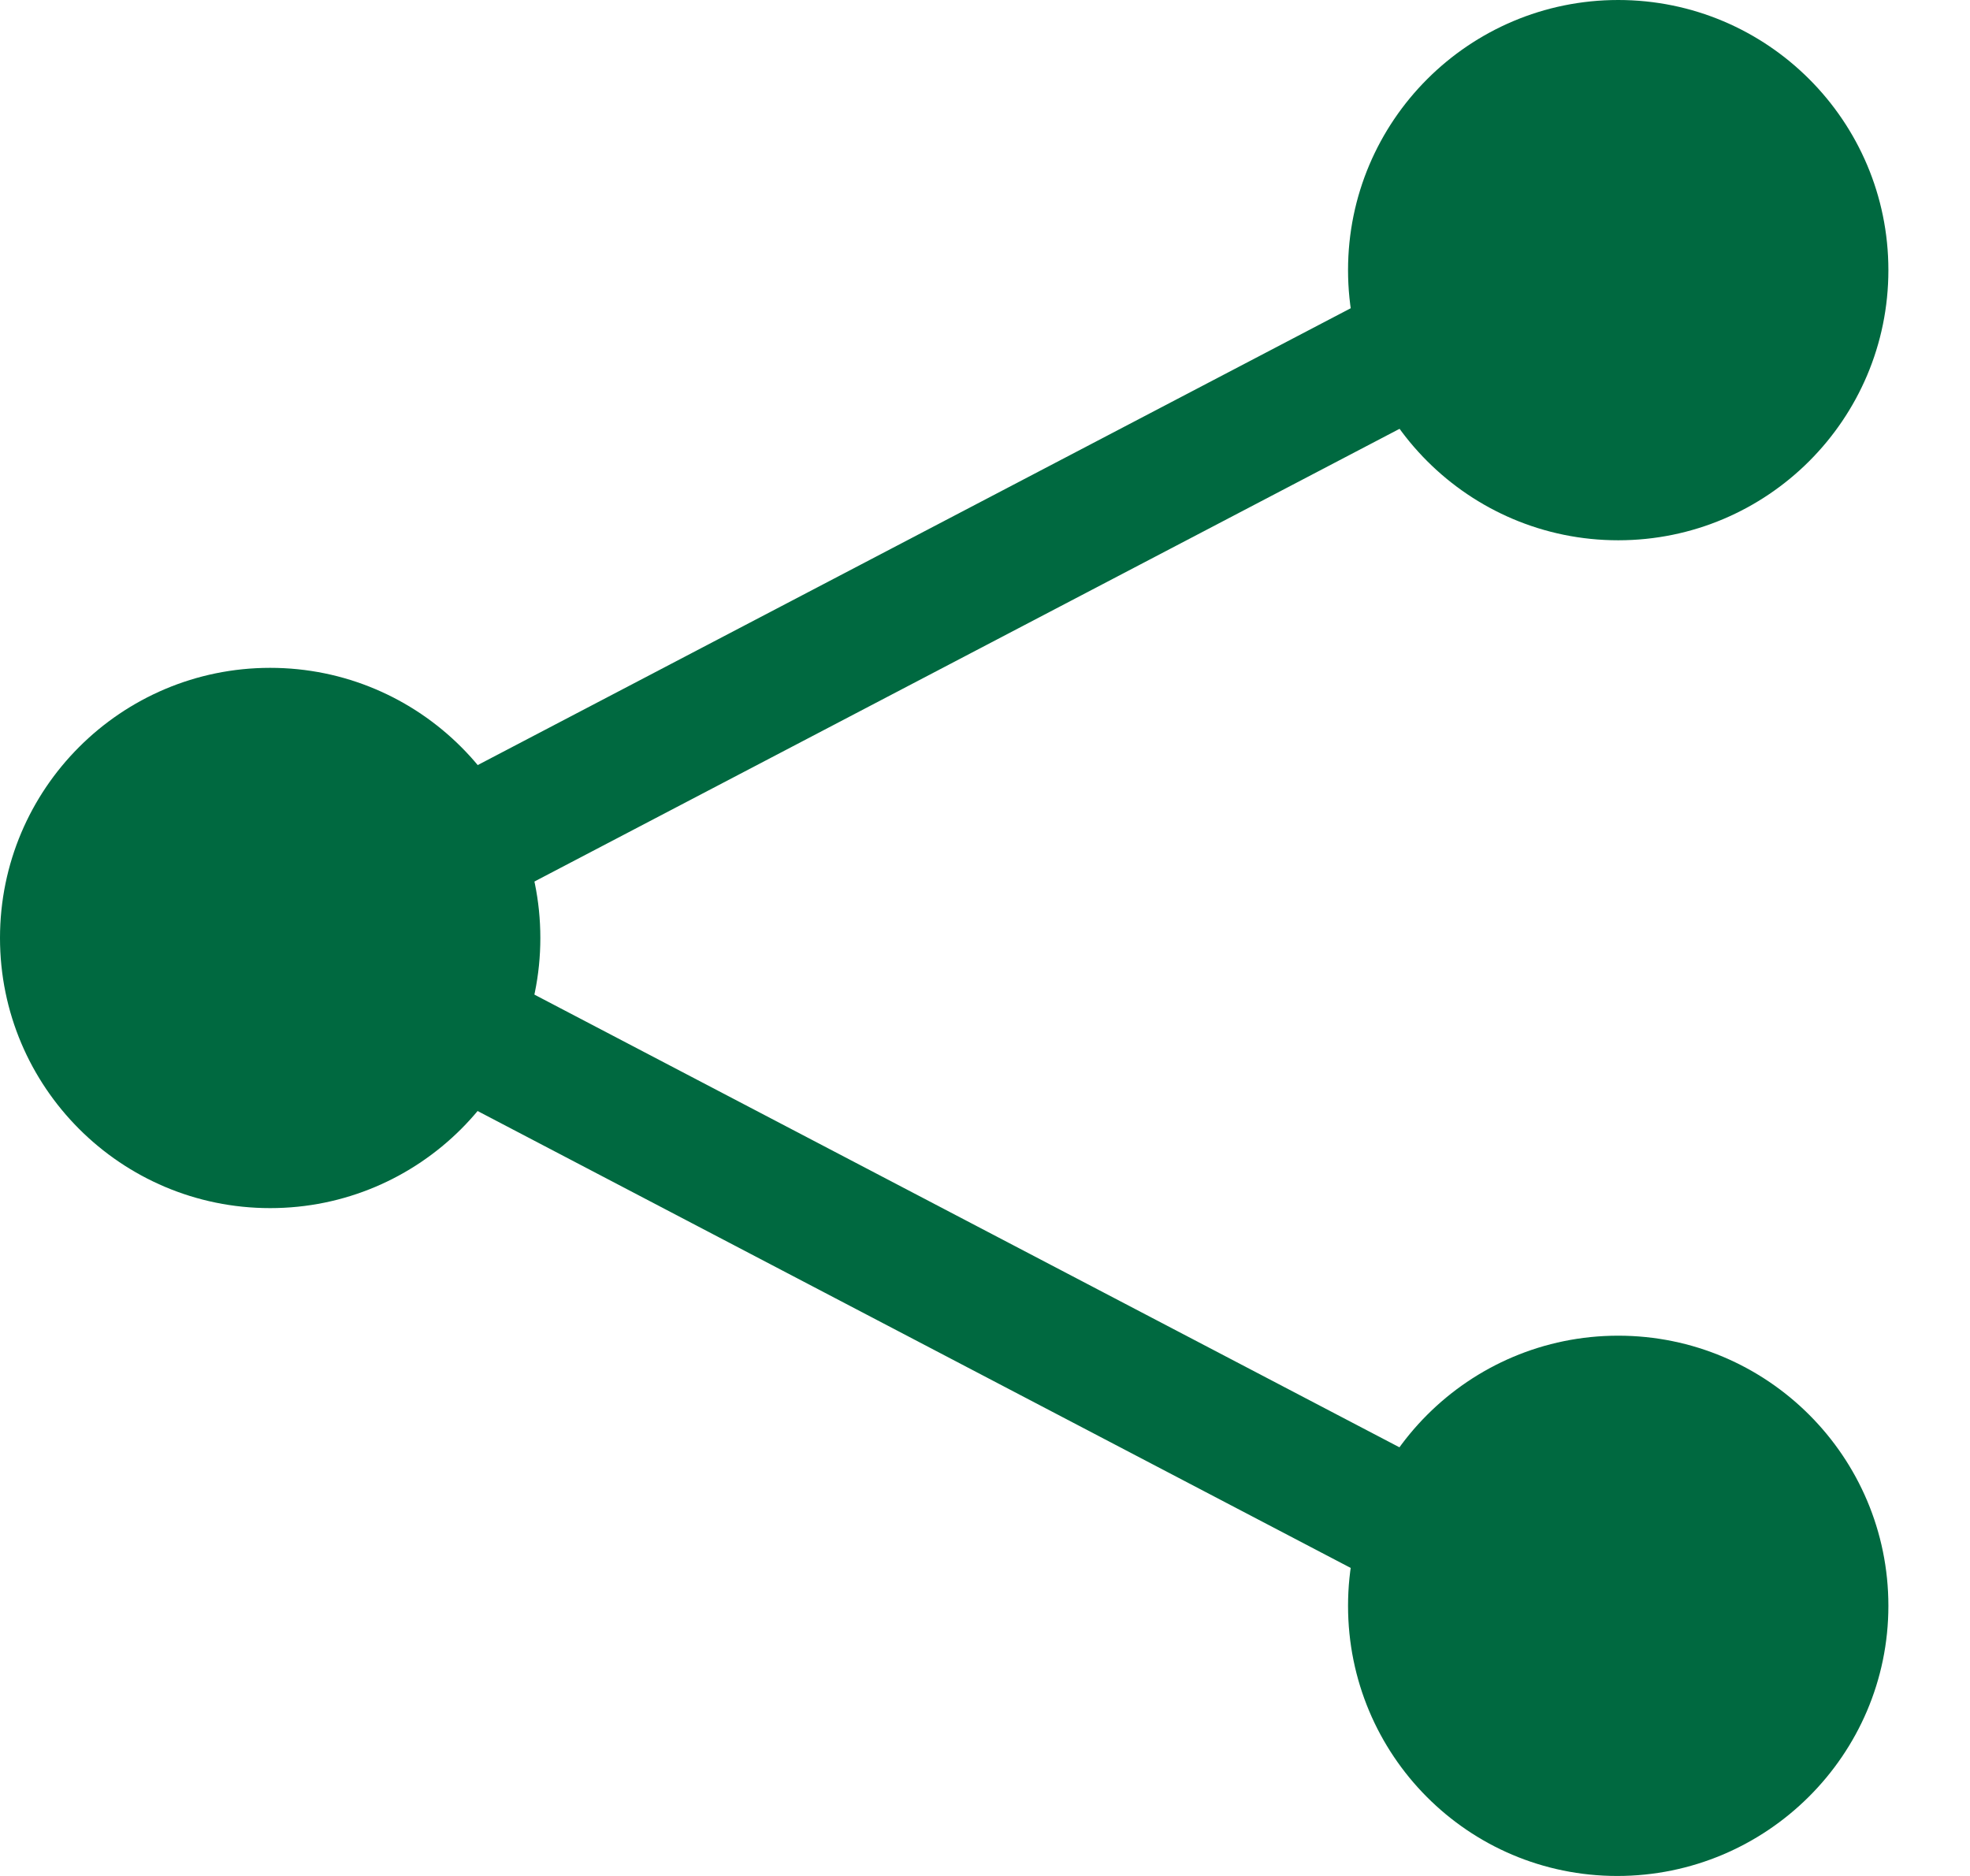
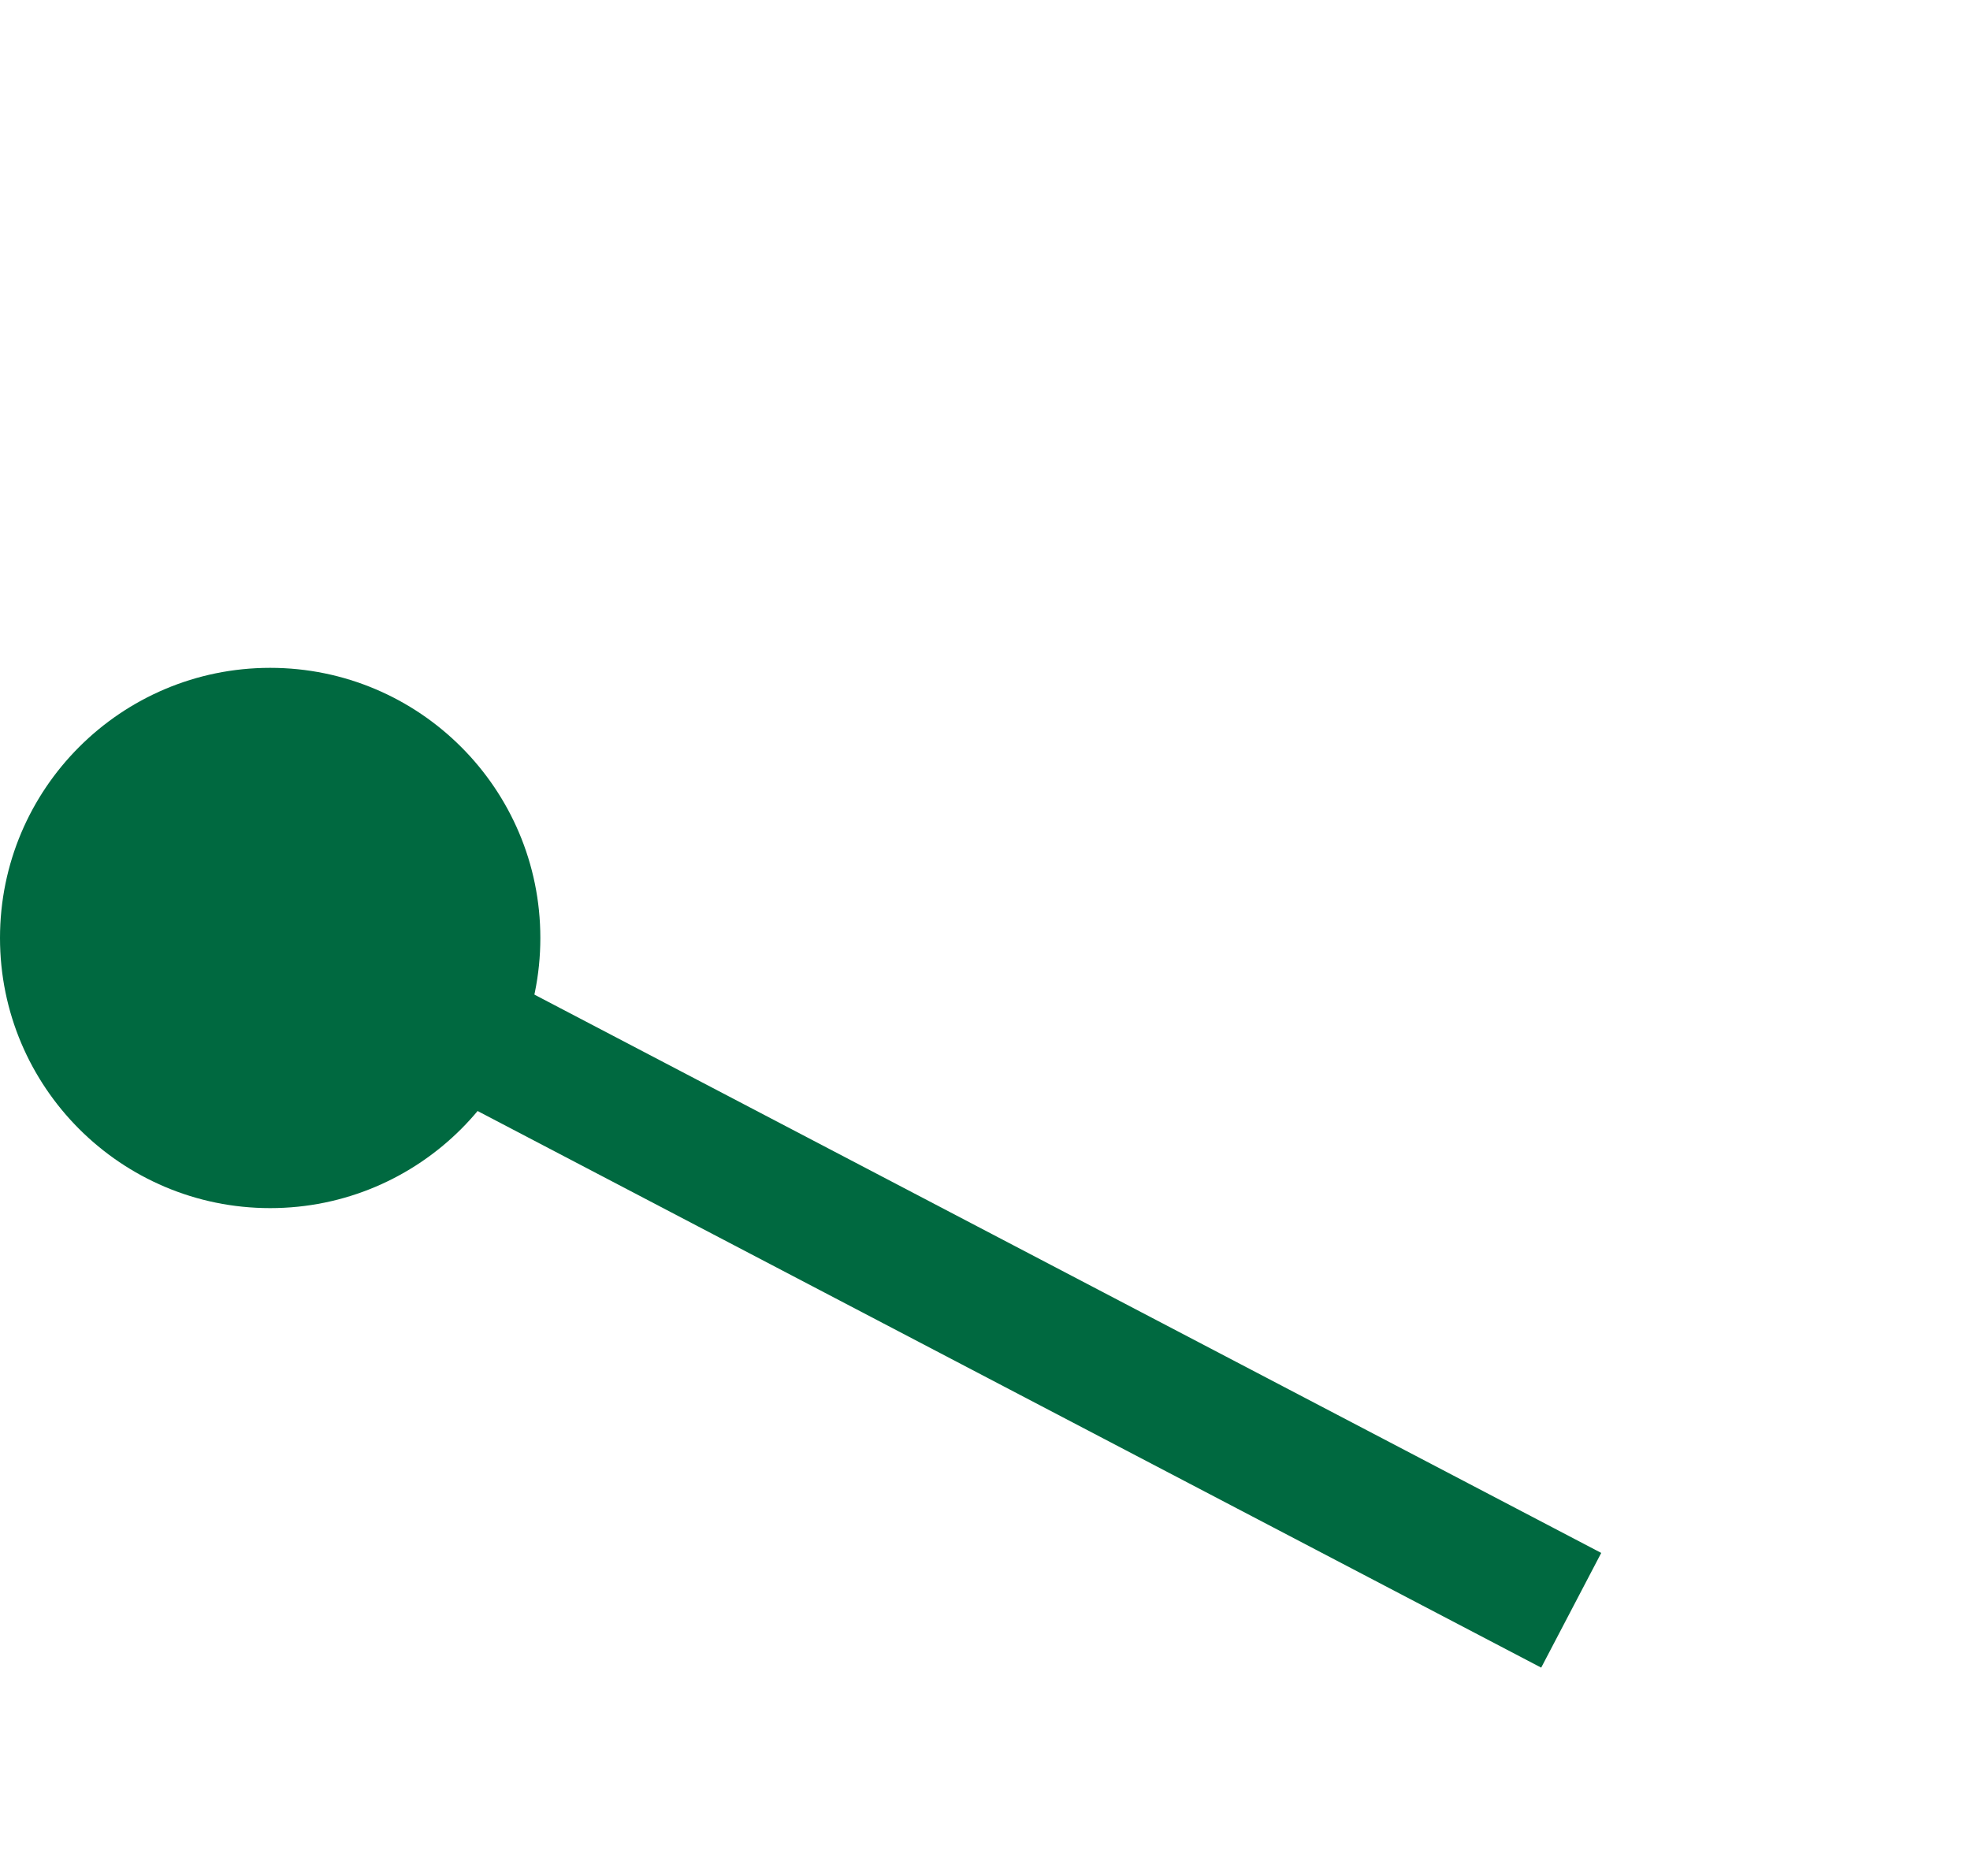
<svg xmlns="http://www.w3.org/2000/svg" width="21" height="20" viewBox="0 0 21 20" fill="none">
  <g clip-path="url(#clip0)">
    <path d="M5.76 10C5.76 8.41 4.47 7.12 2.88 7.12C1.29 7.12 0 8.41 0 10C0 11.59 1.29 12.88 2.88 12.88C4.47 12.88 5.76 11.59 5.76 10Z" fill="#006940" />
-     <path d="M20.13 2.88C20.13 1.29 18.84 0 17.25 0C15.66 0 14.37 1.29 14.37 2.88C14.37 4.47 15.66 5.76 17.25 5.76C18.84 5.76 20.13 4.47 20.13 2.88Z" fill="#006940" />
-     <path d="M20.13 17.12C20.13 15.53 18.84 14.24 17.25 14.24C15.66 14.24 14.37 15.53 14.37 17.12C14.37 18.71 15.65 20 17.24 20C18.83 20 20.13 18.71 20.13 17.12Z" fill="#006940" />
-     <path d="M16.426 2.225L2.533 9.496L3.173 10.719L17.066 3.448L16.426 2.225Z" fill="#006940" />
    <path d="M3.177 9.285L2.537 10.508L16.429 17.779L17.069 16.556L3.177 9.285Z" fill="#006940" />
  </g>
  <defs>
    <clipPath id="clip0">
      <rect width="20.13" height="20" fill="white" />
    </clipPath>
  </defs>
</svg>